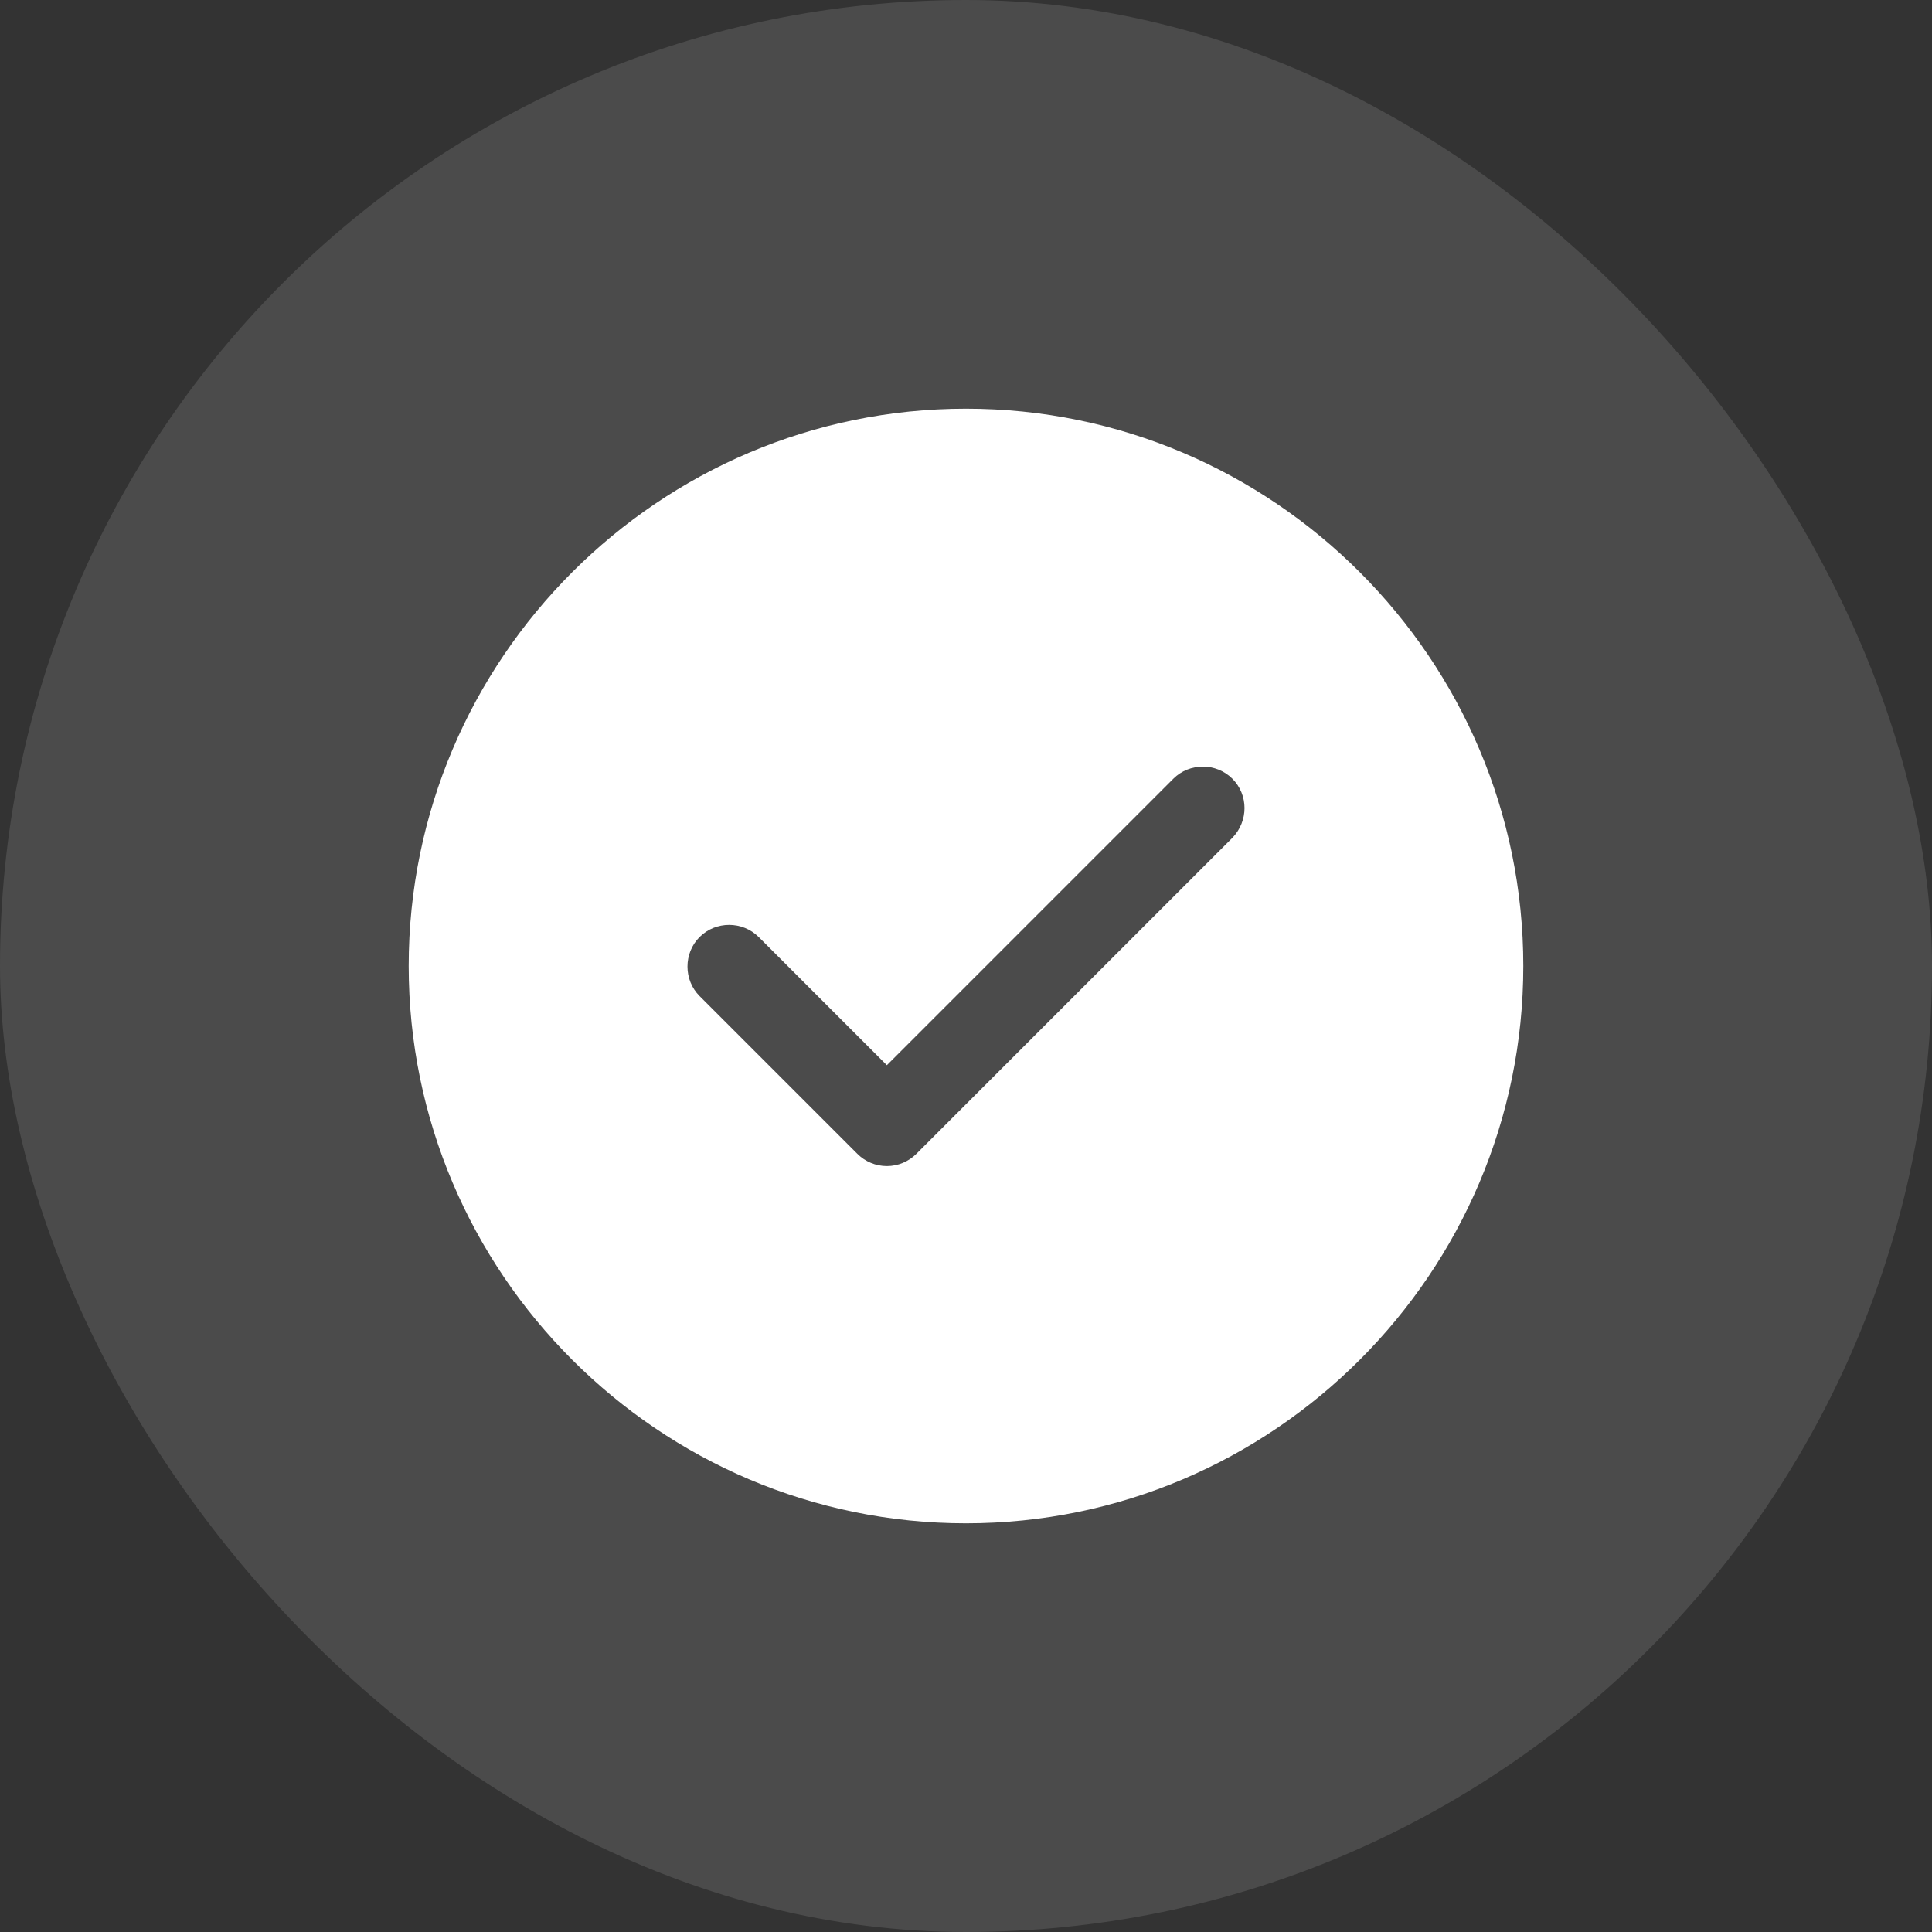
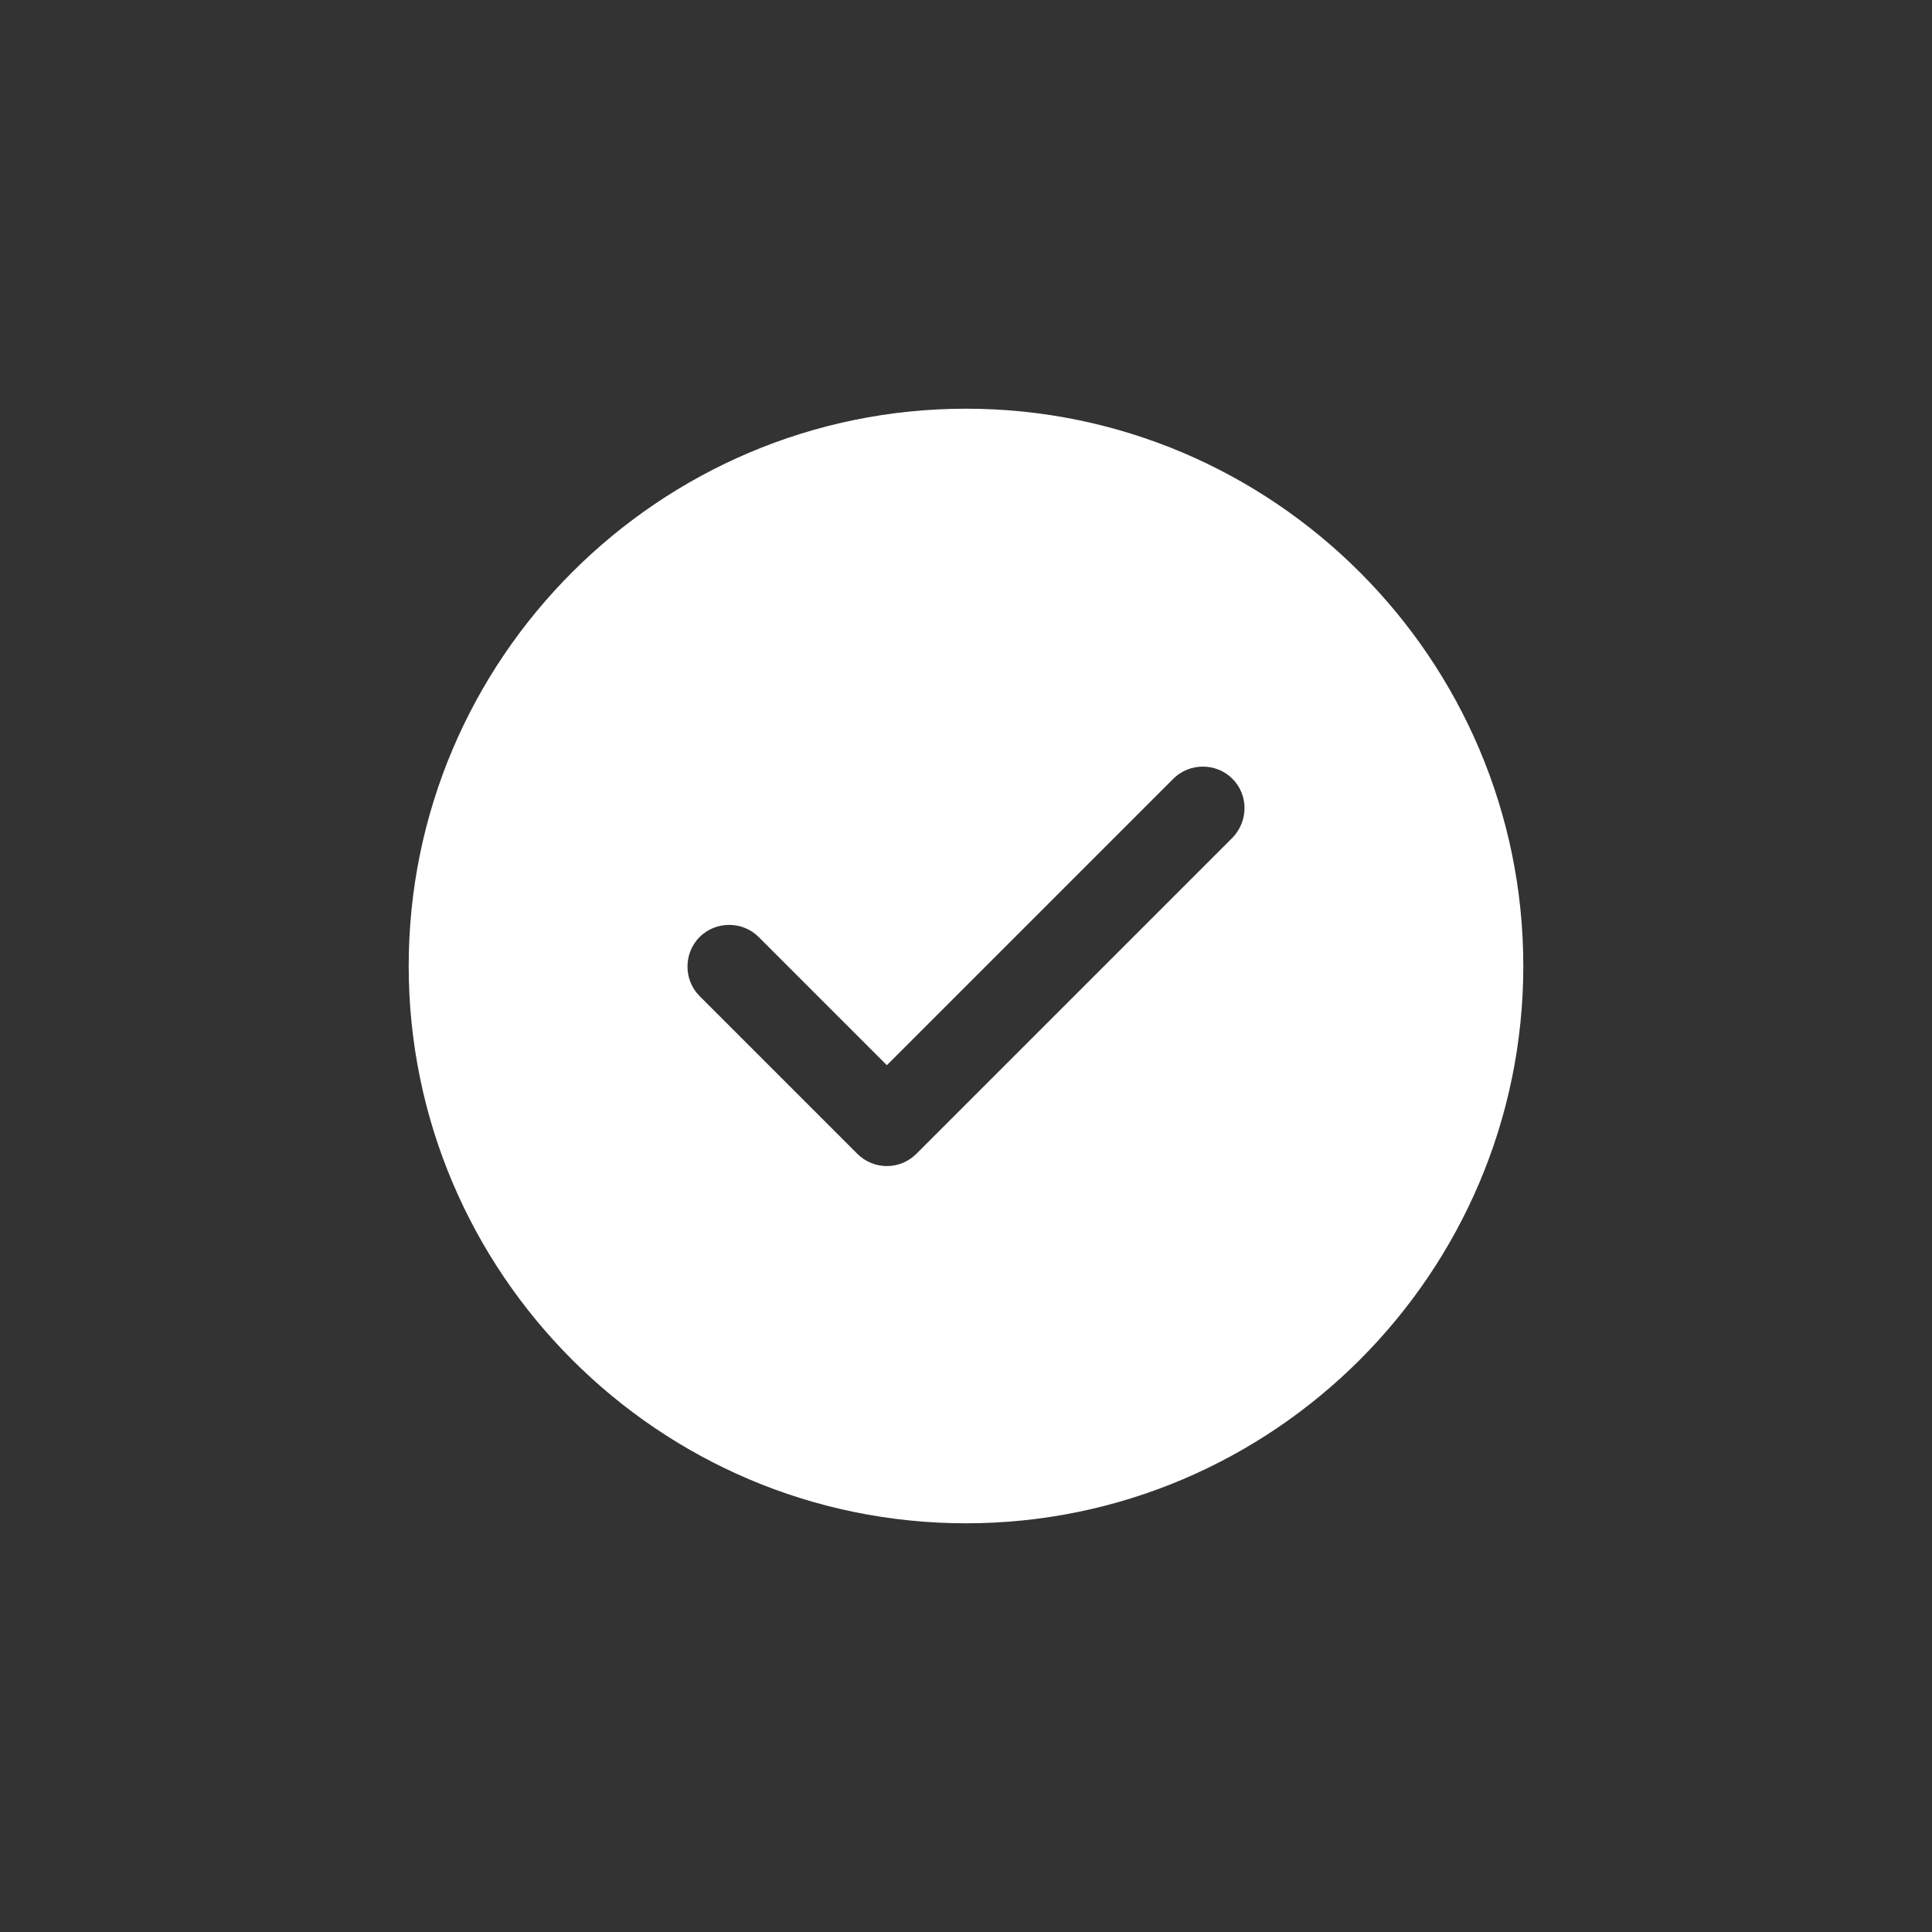
<svg xmlns="http://www.w3.org/2000/svg" width="52" height="52" viewBox="0 0 52 52" fill="none">
  <rect x="0" y="0" width="52" height="52" fill="#333333" stroke="none" />
-   <rect width="52" height="52" rx="26" fill="white" fill-opacity="0.12" />
  <path d="M26 11C17.735 11 11 17.735 11 26C11 34.265 17.735 41 26 41C34.265 41 41 34.265 41 26C41 17.735 34.265 11 26 11ZM33.17 22.55L24.665 31.055C24.455 31.265 24.17 31.385 23.87 31.385C23.57 31.385 23.285 31.265 23.075 31.055L18.83 26.81C18.395 26.375 18.395 25.655 18.83 25.22C19.265 24.785 19.985 24.785 20.42 25.22L23.87 28.67L31.58 20.96C32.015 20.525 32.735 20.525 33.17 20.96C33.605 21.395 33.605 22.1 33.17 22.55Z" fill="white" />
</svg>